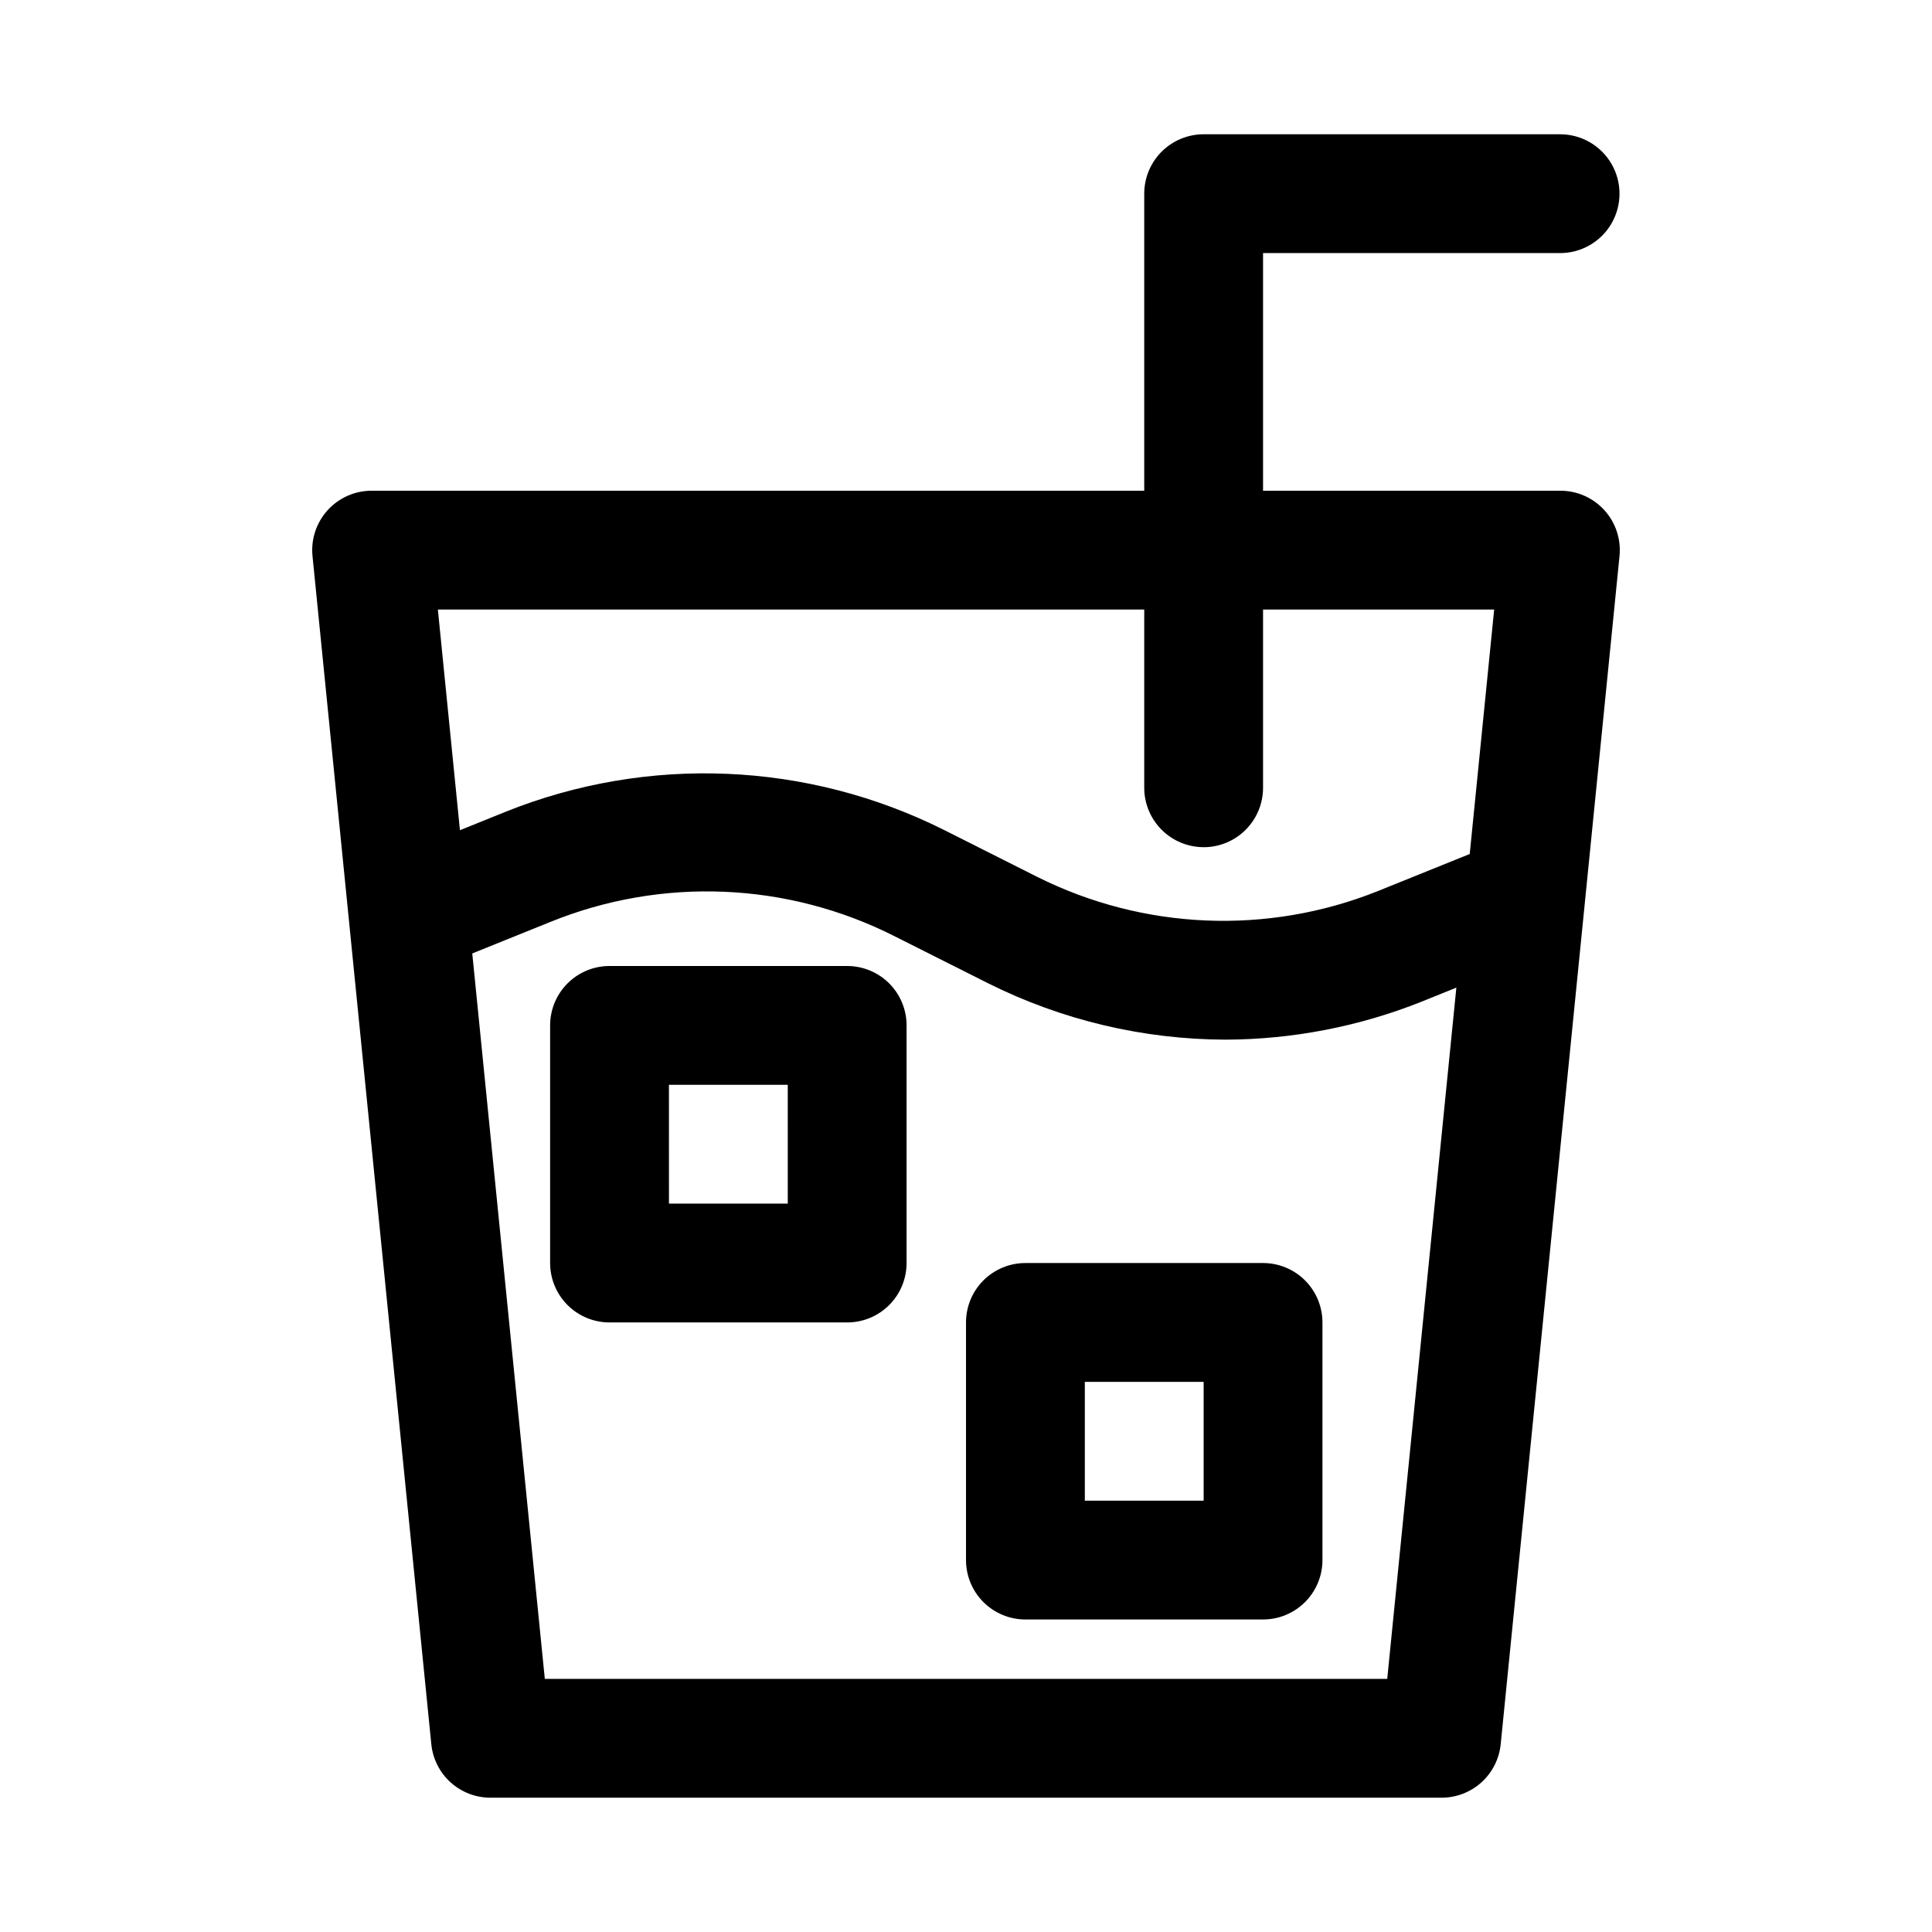
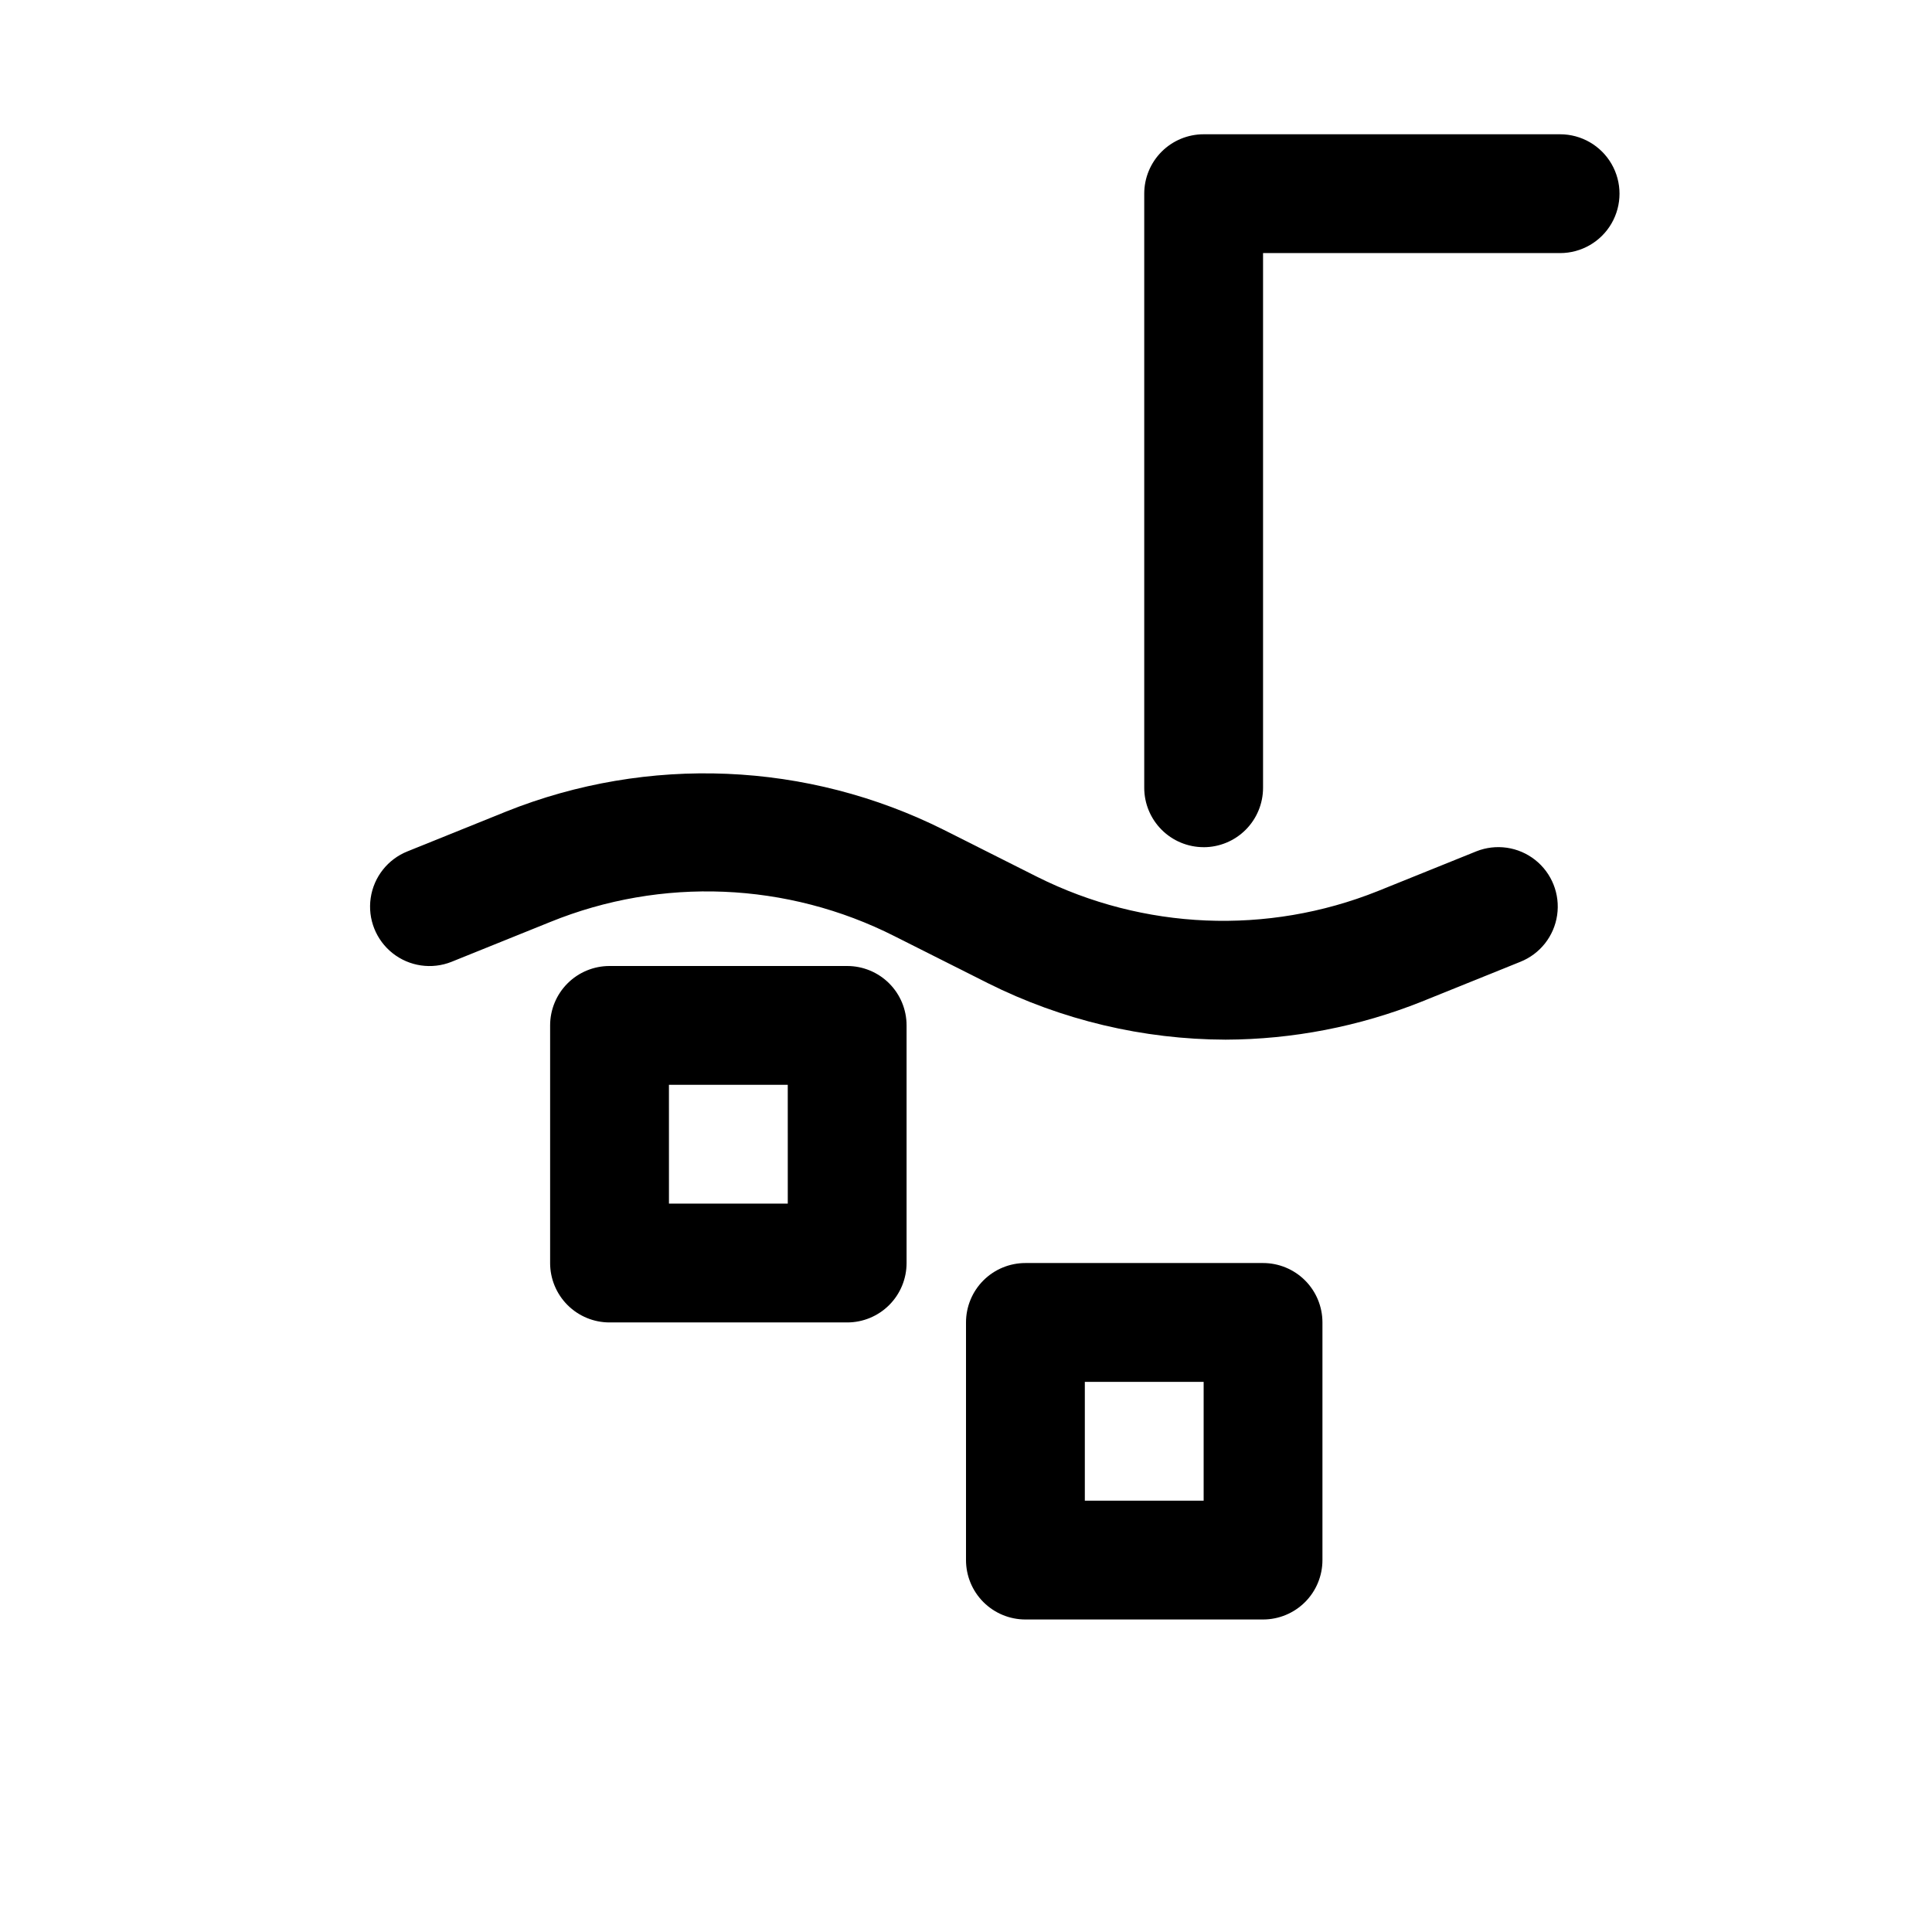
<svg xmlns="http://www.w3.org/2000/svg" fill="#000000" width="800px" height="800px" version="1.1" viewBox="144 144 512 512">
  <g>
-     <path d="m525.95 620.41h-251.9c-3.918 0.02-7.699-1.422-10.613-4.039-2.91-2.621-4.738-6.234-5.133-10.129l-31.488-314.88c-0.445-4.441 1.016-8.859 4.016-12.164 3.004-3.301 7.266-5.176 11.73-5.152h314.88c4.465-0.023 8.727 1.852 11.73 5.152 3 3.305 4.461 7.723 4.016 12.164l-31.488 314.88c-0.391 3.894-2.223 7.508-5.133 10.129-2.91 2.617-6.695 4.059-10.613 4.039zm-237.57-31.488h223.25l28.34-283.39-279.93 0.004z" />
    <path d="m462.98 368.51c-4.176 0-8.184-1.66-11.133-4.613-2.953-2.953-4.613-6.957-4.613-11.133v-157.44c0-4.176 1.66-8.18 4.613-11.133 2.949-2.949 6.957-4.609 11.133-4.609h94.465-0.004c5.625 0 10.824 3 13.637 7.871s2.812 10.875 0 15.746c-2.812 4.871-8.012 7.871-13.637 7.871h-78.719v141.7c0 4.176-1.66 8.18-4.609 11.133-2.953 2.953-6.961 4.613-11.133 4.613z" />
    <path d="m468.8 419.52c-21.867-0.059-43.422-5.176-62.977-14.957l-24.719-12.438c-28.457-14.414-61.766-15.793-91.316-3.777l-26.137 10.547h0.004c-5.231 2.082-11.176 1.215-15.594-2.273-4.418-3.492-6.641-9.07-5.824-14.645 0.812-5.57 4.535-10.281 9.766-12.363l26.137-10.547v-0.004c37.598-15.023 79.828-13.25 116.03 4.883l24.719 12.438c28.152 14.086 60.984 15.461 90.215 3.777l26.137-10.547h-0.004c5.234-2.082 11.176-1.215 15.594 2.273 4.418 3.492 6.641 9.074 5.824 14.645-0.812 5.57-4.535 10.285-9.766 12.363l-26.137 10.547v0.004c-16.531 6.59-34.156 10.012-51.953 10.074z" />
    <path d="m368.51 494.46h-62.977c-4.176 0-8.18-1.656-11.133-4.609-2.953-2.953-4.613-6.957-4.613-11.133v-62.977c0-4.176 1.66-8.18 4.613-11.133s6.957-4.609 11.133-4.609h62.977c4.176 0 8.18 1.656 11.133 4.609s4.609 6.957 4.609 11.133v62.977c0 4.176-1.656 8.18-4.609 11.133-2.953 2.953-6.957 4.609-11.133 4.609zm-47.23-31.488h31.488l-0.004-31.484h-31.488z" />
    <path d="m478.72 573.18h-62.977c-4.176 0-8.18-1.66-11.133-4.613-2.953-2.953-4.609-6.957-4.609-11.133v-62.977c0-4.172 1.656-8.18 4.609-11.133 2.953-2.949 6.957-4.609 11.133-4.609h62.977c4.176 0 8.18 1.66 11.133 4.609 2.953 2.953 4.609 6.961 4.609 11.133v62.977c0 4.176-1.656 8.18-4.609 11.133-2.953 2.953-6.957 4.613-11.133 4.613zm-47.23-31.488h31.488v-31.488h-31.488z" />
  </g>
</svg>